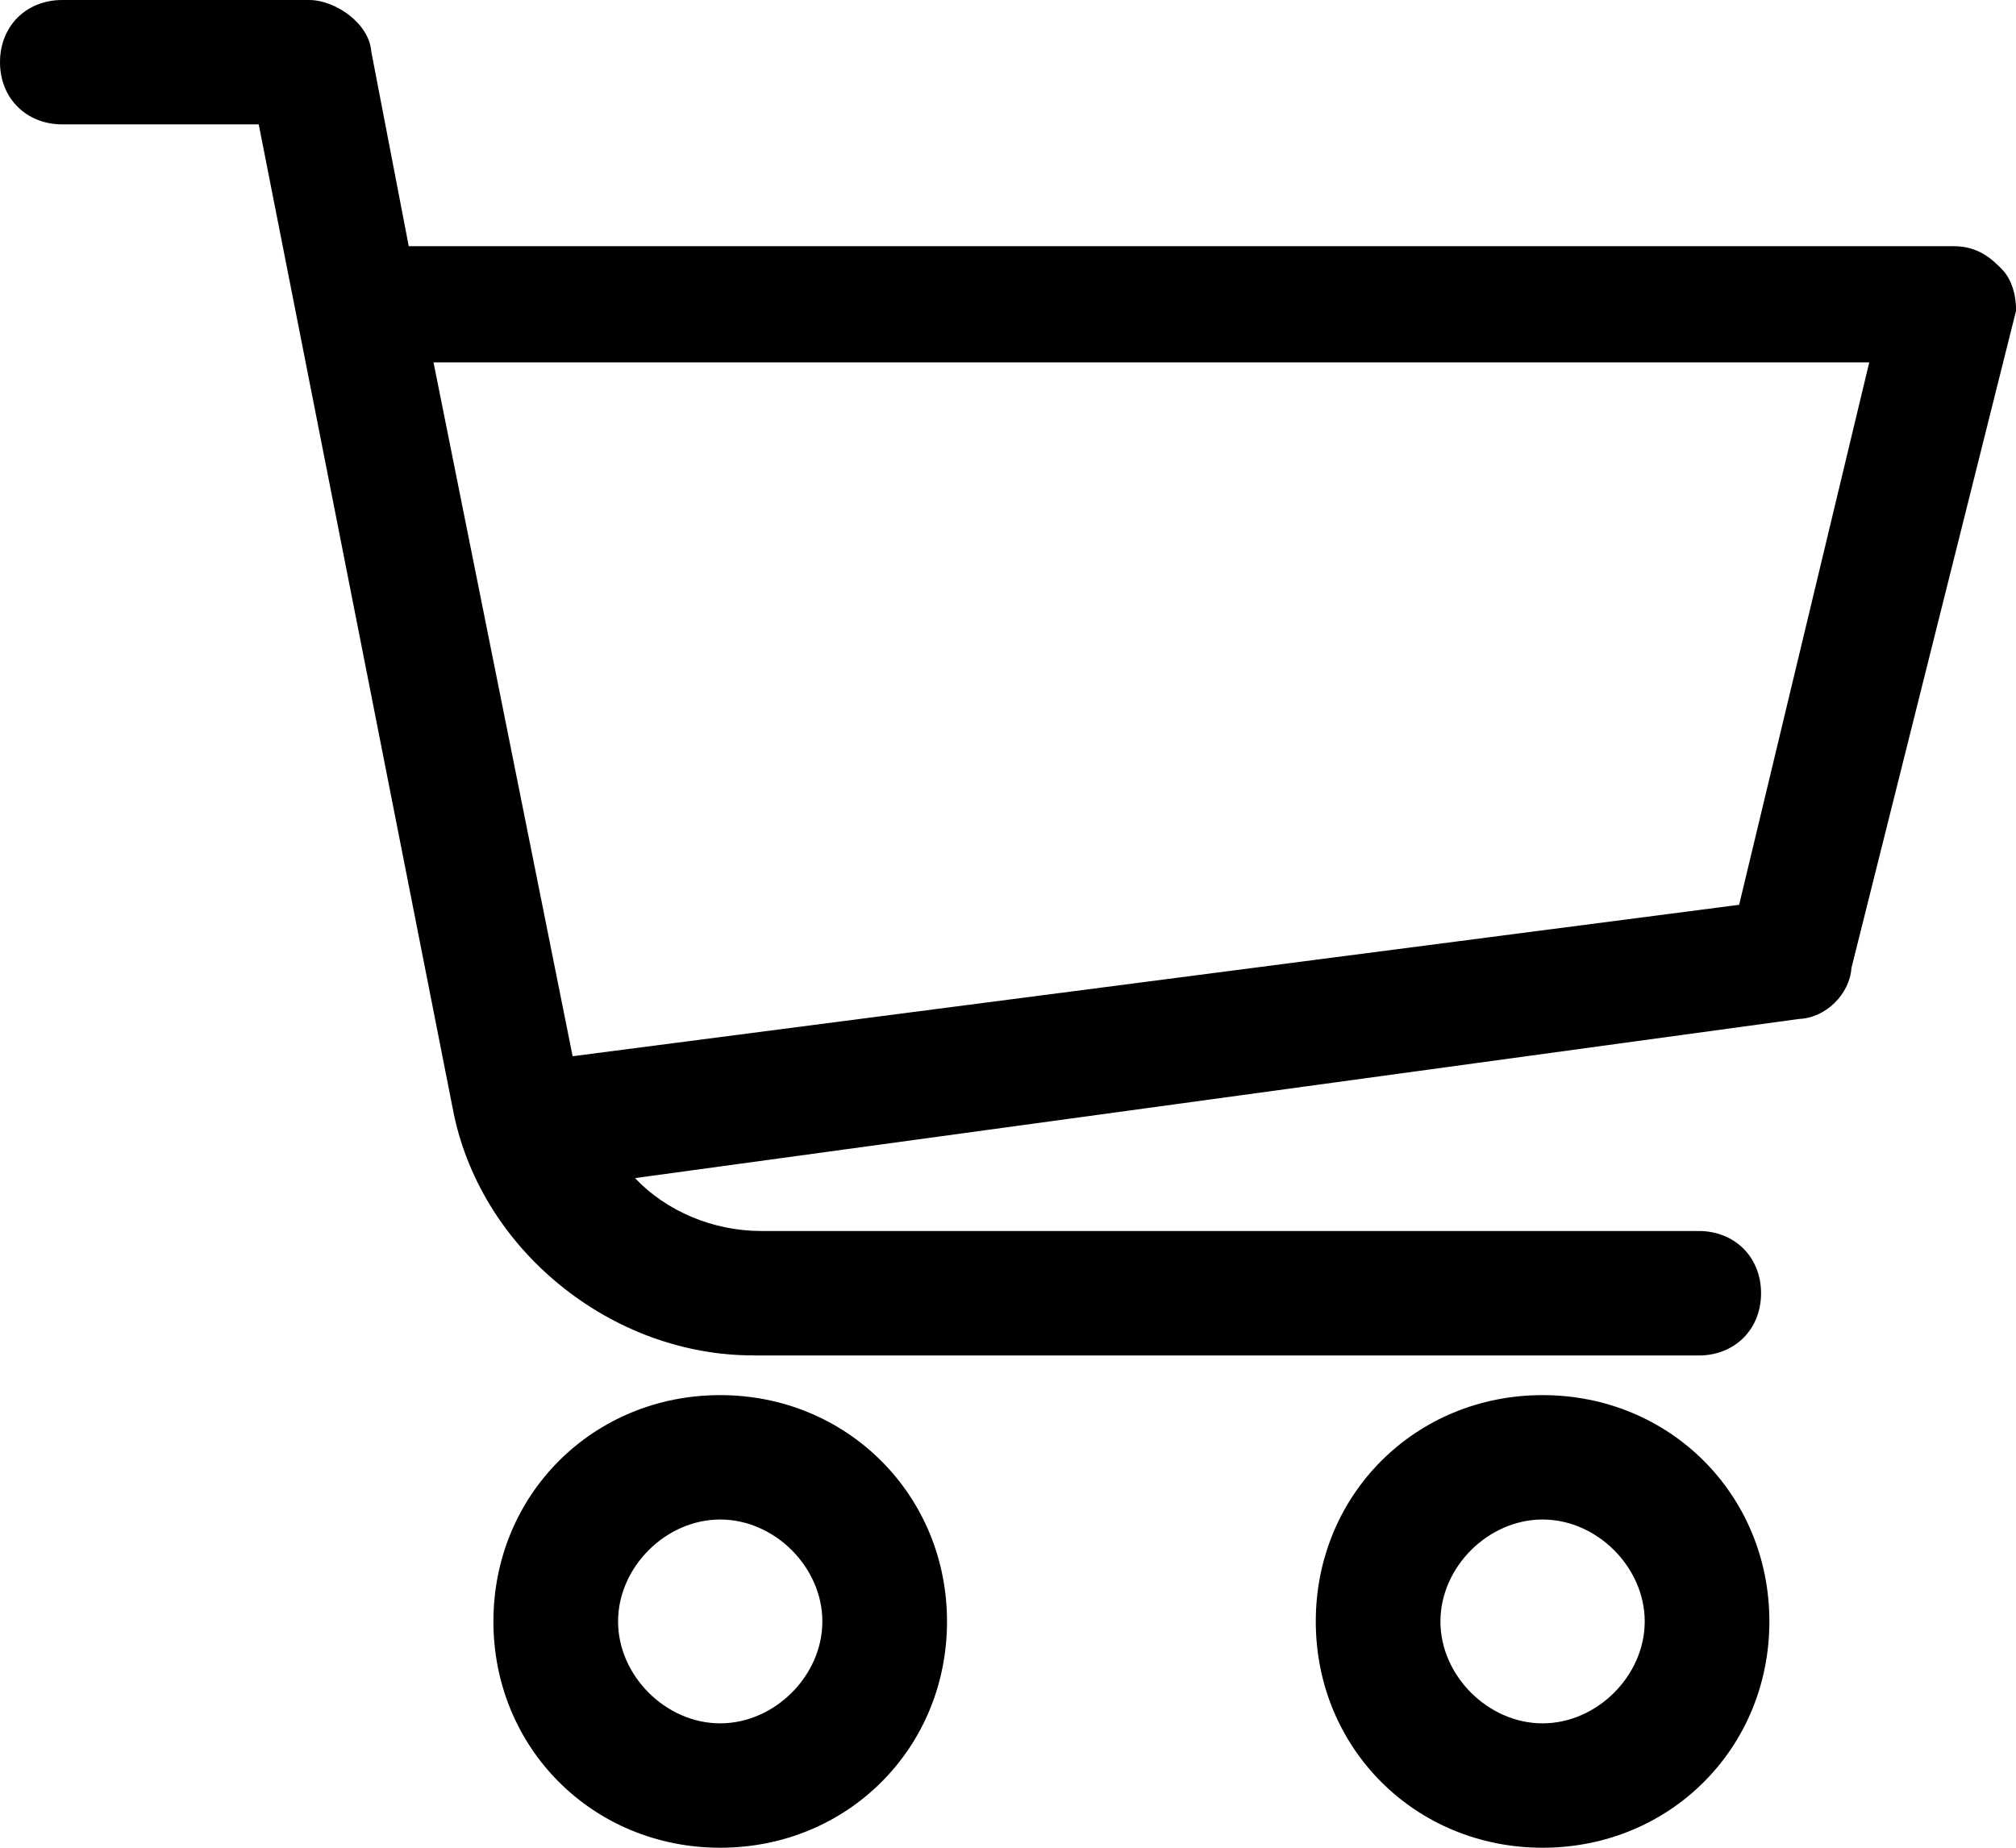
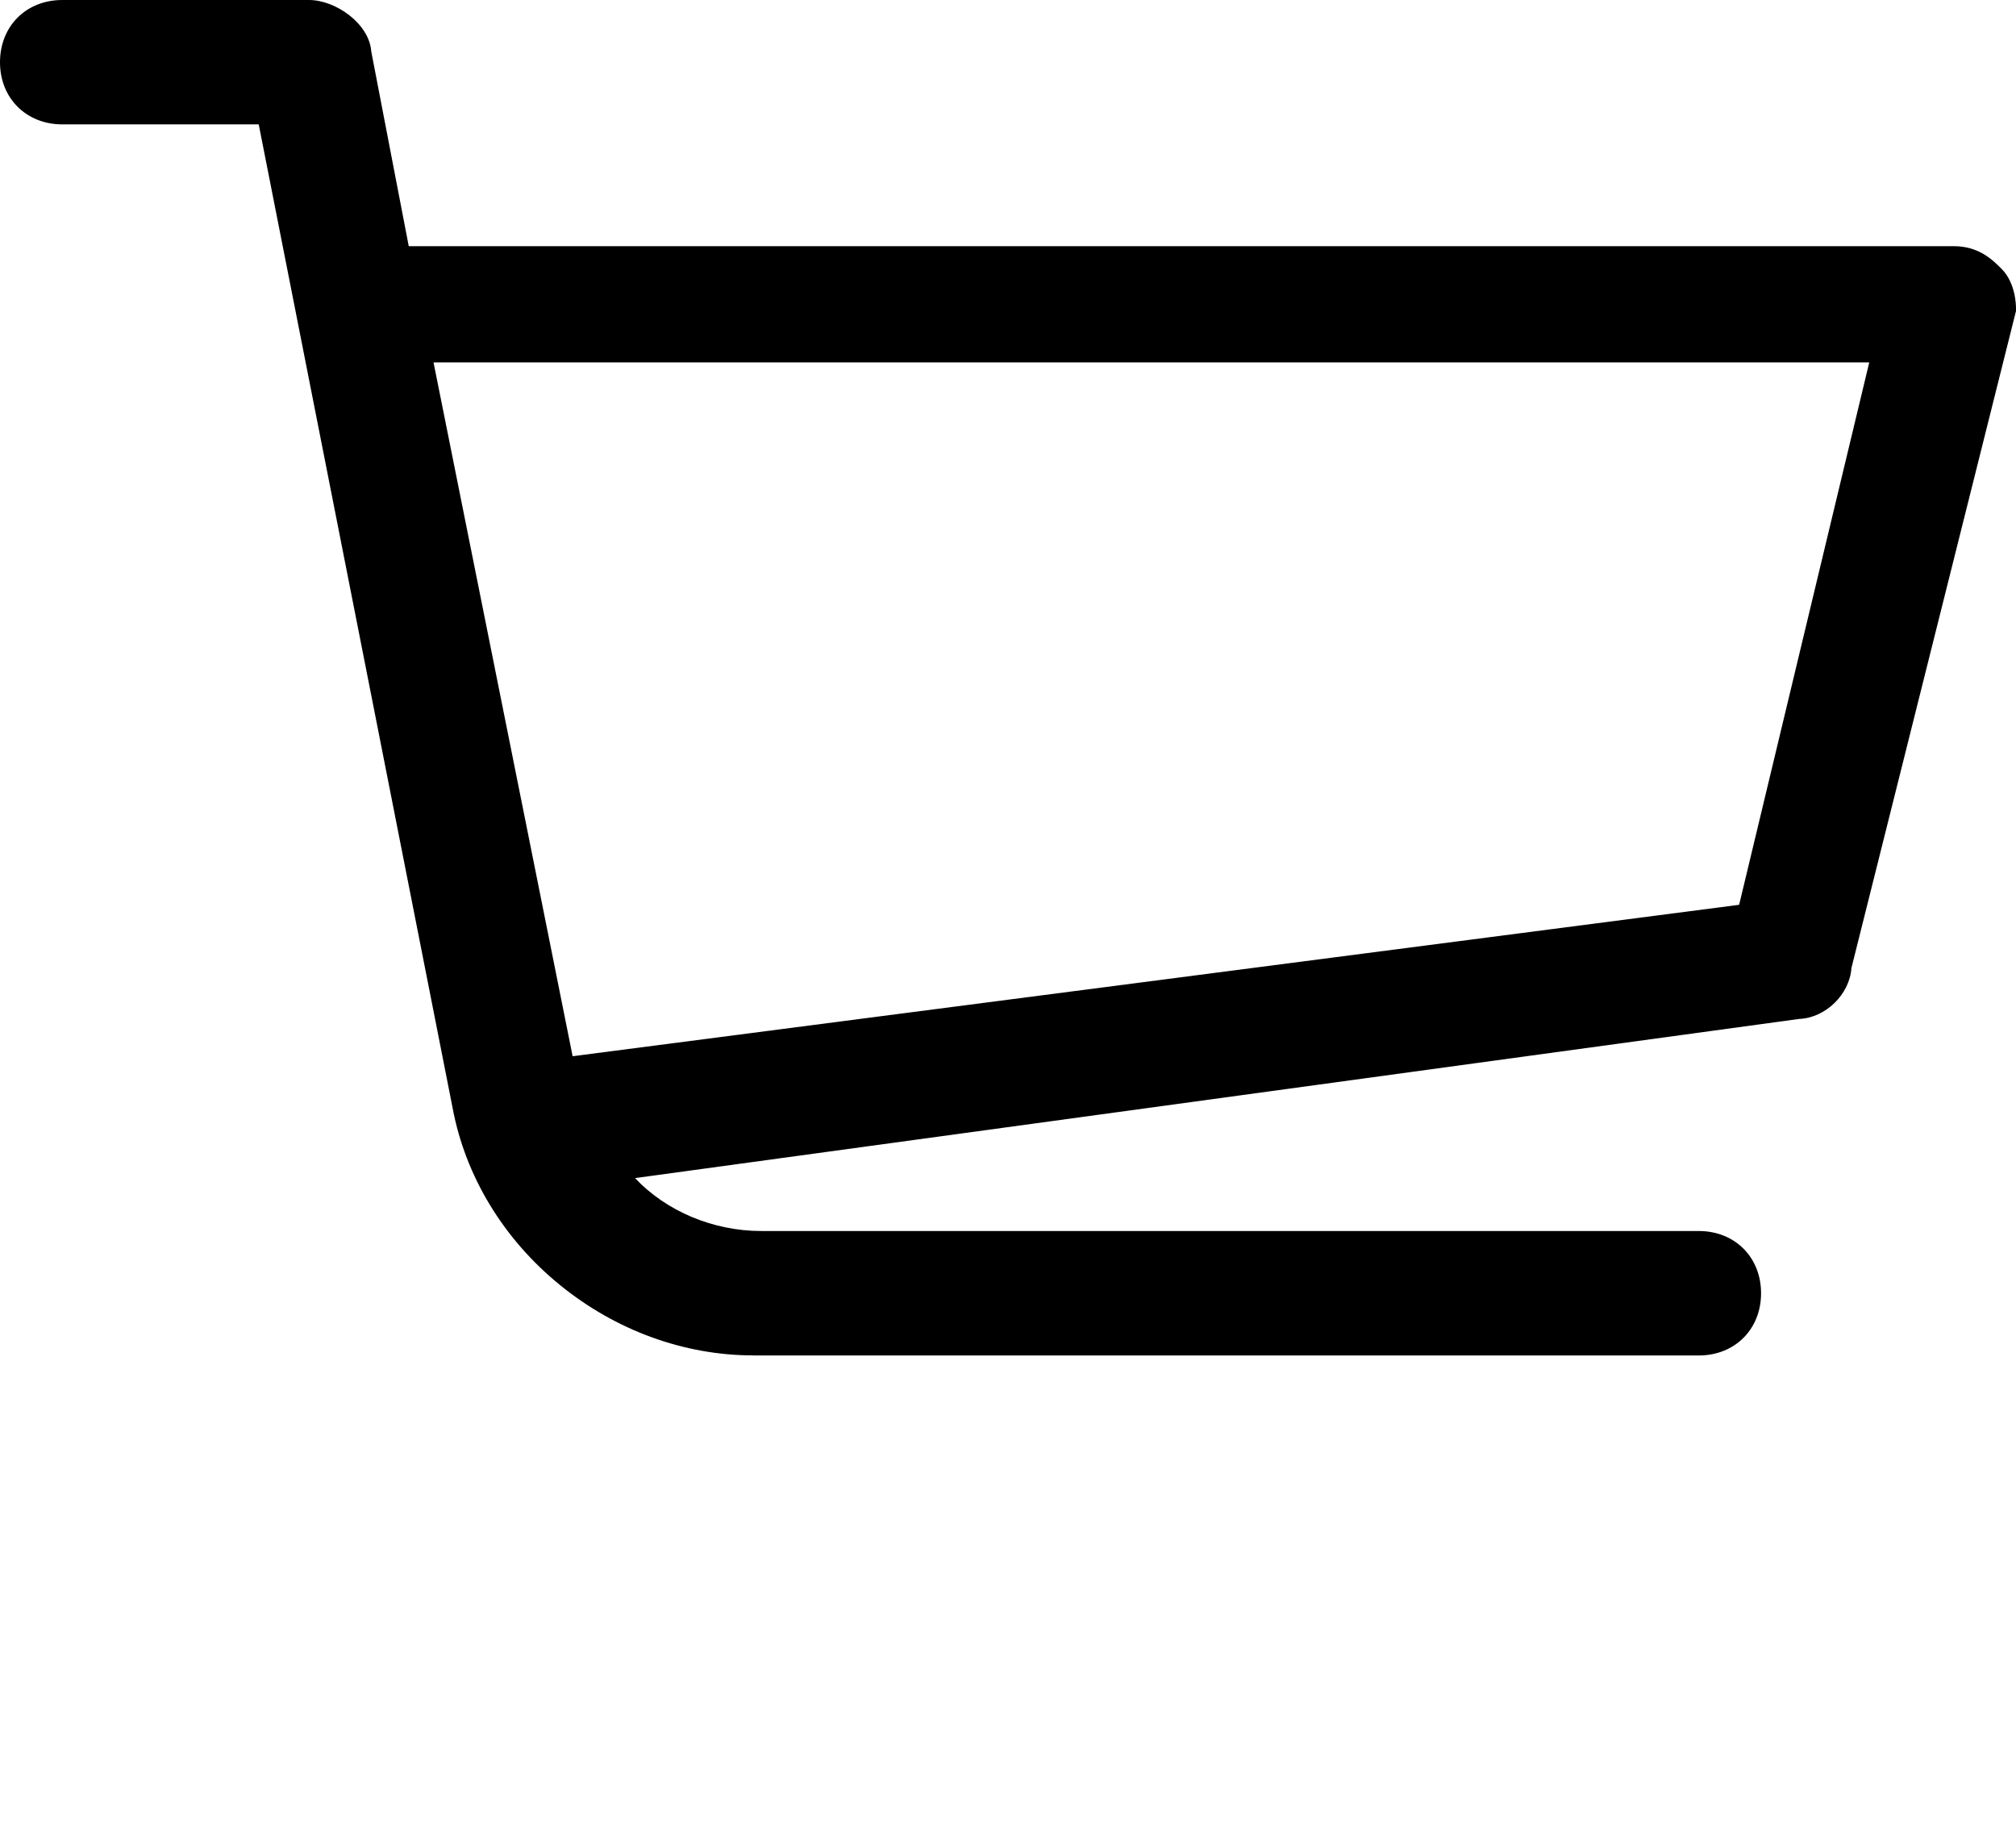
<svg xmlns="http://www.w3.org/2000/svg" width="24" height="22" viewBox="0 0 24 22" fill="none">
-   <path d="M8.966 16.138C8.145 16.138 7.328 15.84 6.665 15.299C5.994 14.753 5.541 14.006 5.389 13.196L3.08 1.481H0.742C0.312 1.481 0 1.169 0 0.741C0 0.311 0.312 0 0.742 0H3.679C3.996 0 4.397 0.282 4.42 0.614L4.866 2.931H23.258C23.559 2.931 23.721 3.094 23.828 3.201C23.992 3.364 24 3.622 24 3.672V3.703L22.041 11.525C22.02 11.839 21.733 12.12 21.418 12.132L7.56 14.027C7.93 14.42 8.488 14.657 9.063 14.657H20.223C20.653 14.657 20.965 14.969 20.965 15.398C20.965 15.827 20.653 16.139 20.223 16.139H8.966V16.138ZM6.817 12.576L20.704 10.773L22.253 4.315H5.161L6.817 12.576Z" fill="black" />
-   <path d="M8.574 22C7.06 22 5.874 20.817 5.874 19.306C5.874 17.795 7.06 16.611 8.574 16.611C9.304 16.611 9.984 16.889 10.49 17.393C10.995 17.898 11.274 18.577 11.274 19.306C11.274 20.817 10.088 22 8.574 22ZM8.574 18.092C7.926 18.092 7.358 18.659 7.358 19.306C7.358 19.952 7.926 20.519 8.574 20.519C9.222 20.519 9.79 19.952 9.79 19.306C9.79 18.659 9.222 18.092 8.574 18.092Z" fill="black" />
-   <path d="M18.364 22C16.85 22 15.664 20.817 15.664 19.306C15.664 17.795 16.85 16.611 18.364 16.611C19.878 16.611 21.064 17.795 21.064 19.306C21.064 20.817 19.878 22 18.364 22ZM18.364 18.092C17.716 18.092 17.148 18.659 17.148 19.306C17.148 19.952 17.716 20.519 18.364 20.519C19.012 20.519 19.58 19.952 19.58 19.306C19.58 18.659 19.011 18.092 18.364 18.092Z" fill="black" />
+   <path d="M8.966 16.138C8.145 16.138 7.328 15.84 6.665 15.299C5.994 14.753 5.541 14.006 5.389 13.196L3.08 1.481H0.742C0.312 1.481 0 1.169 0 0.741C0 0.311 0.312 0 0.742 0H3.679C3.996 0 4.397 0.282 4.42 0.614L4.866 2.931H23.258C23.559 2.931 23.721 3.094 23.828 3.201C23.992 3.364 24 3.622 24 3.672V3.703L22.041 11.525C22.02 11.839 21.733 12.12 21.418 12.132L7.56 14.027C7.93 14.42 8.488 14.657 9.063 14.657H20.223C20.653 14.657 20.965 14.969 20.965 15.398C20.965 15.827 20.653 16.139 20.223 16.139H8.966V16.138M6.817 12.576L20.704 10.773L22.253 4.315H5.161L6.817 12.576Z" fill="black" />
</svg>